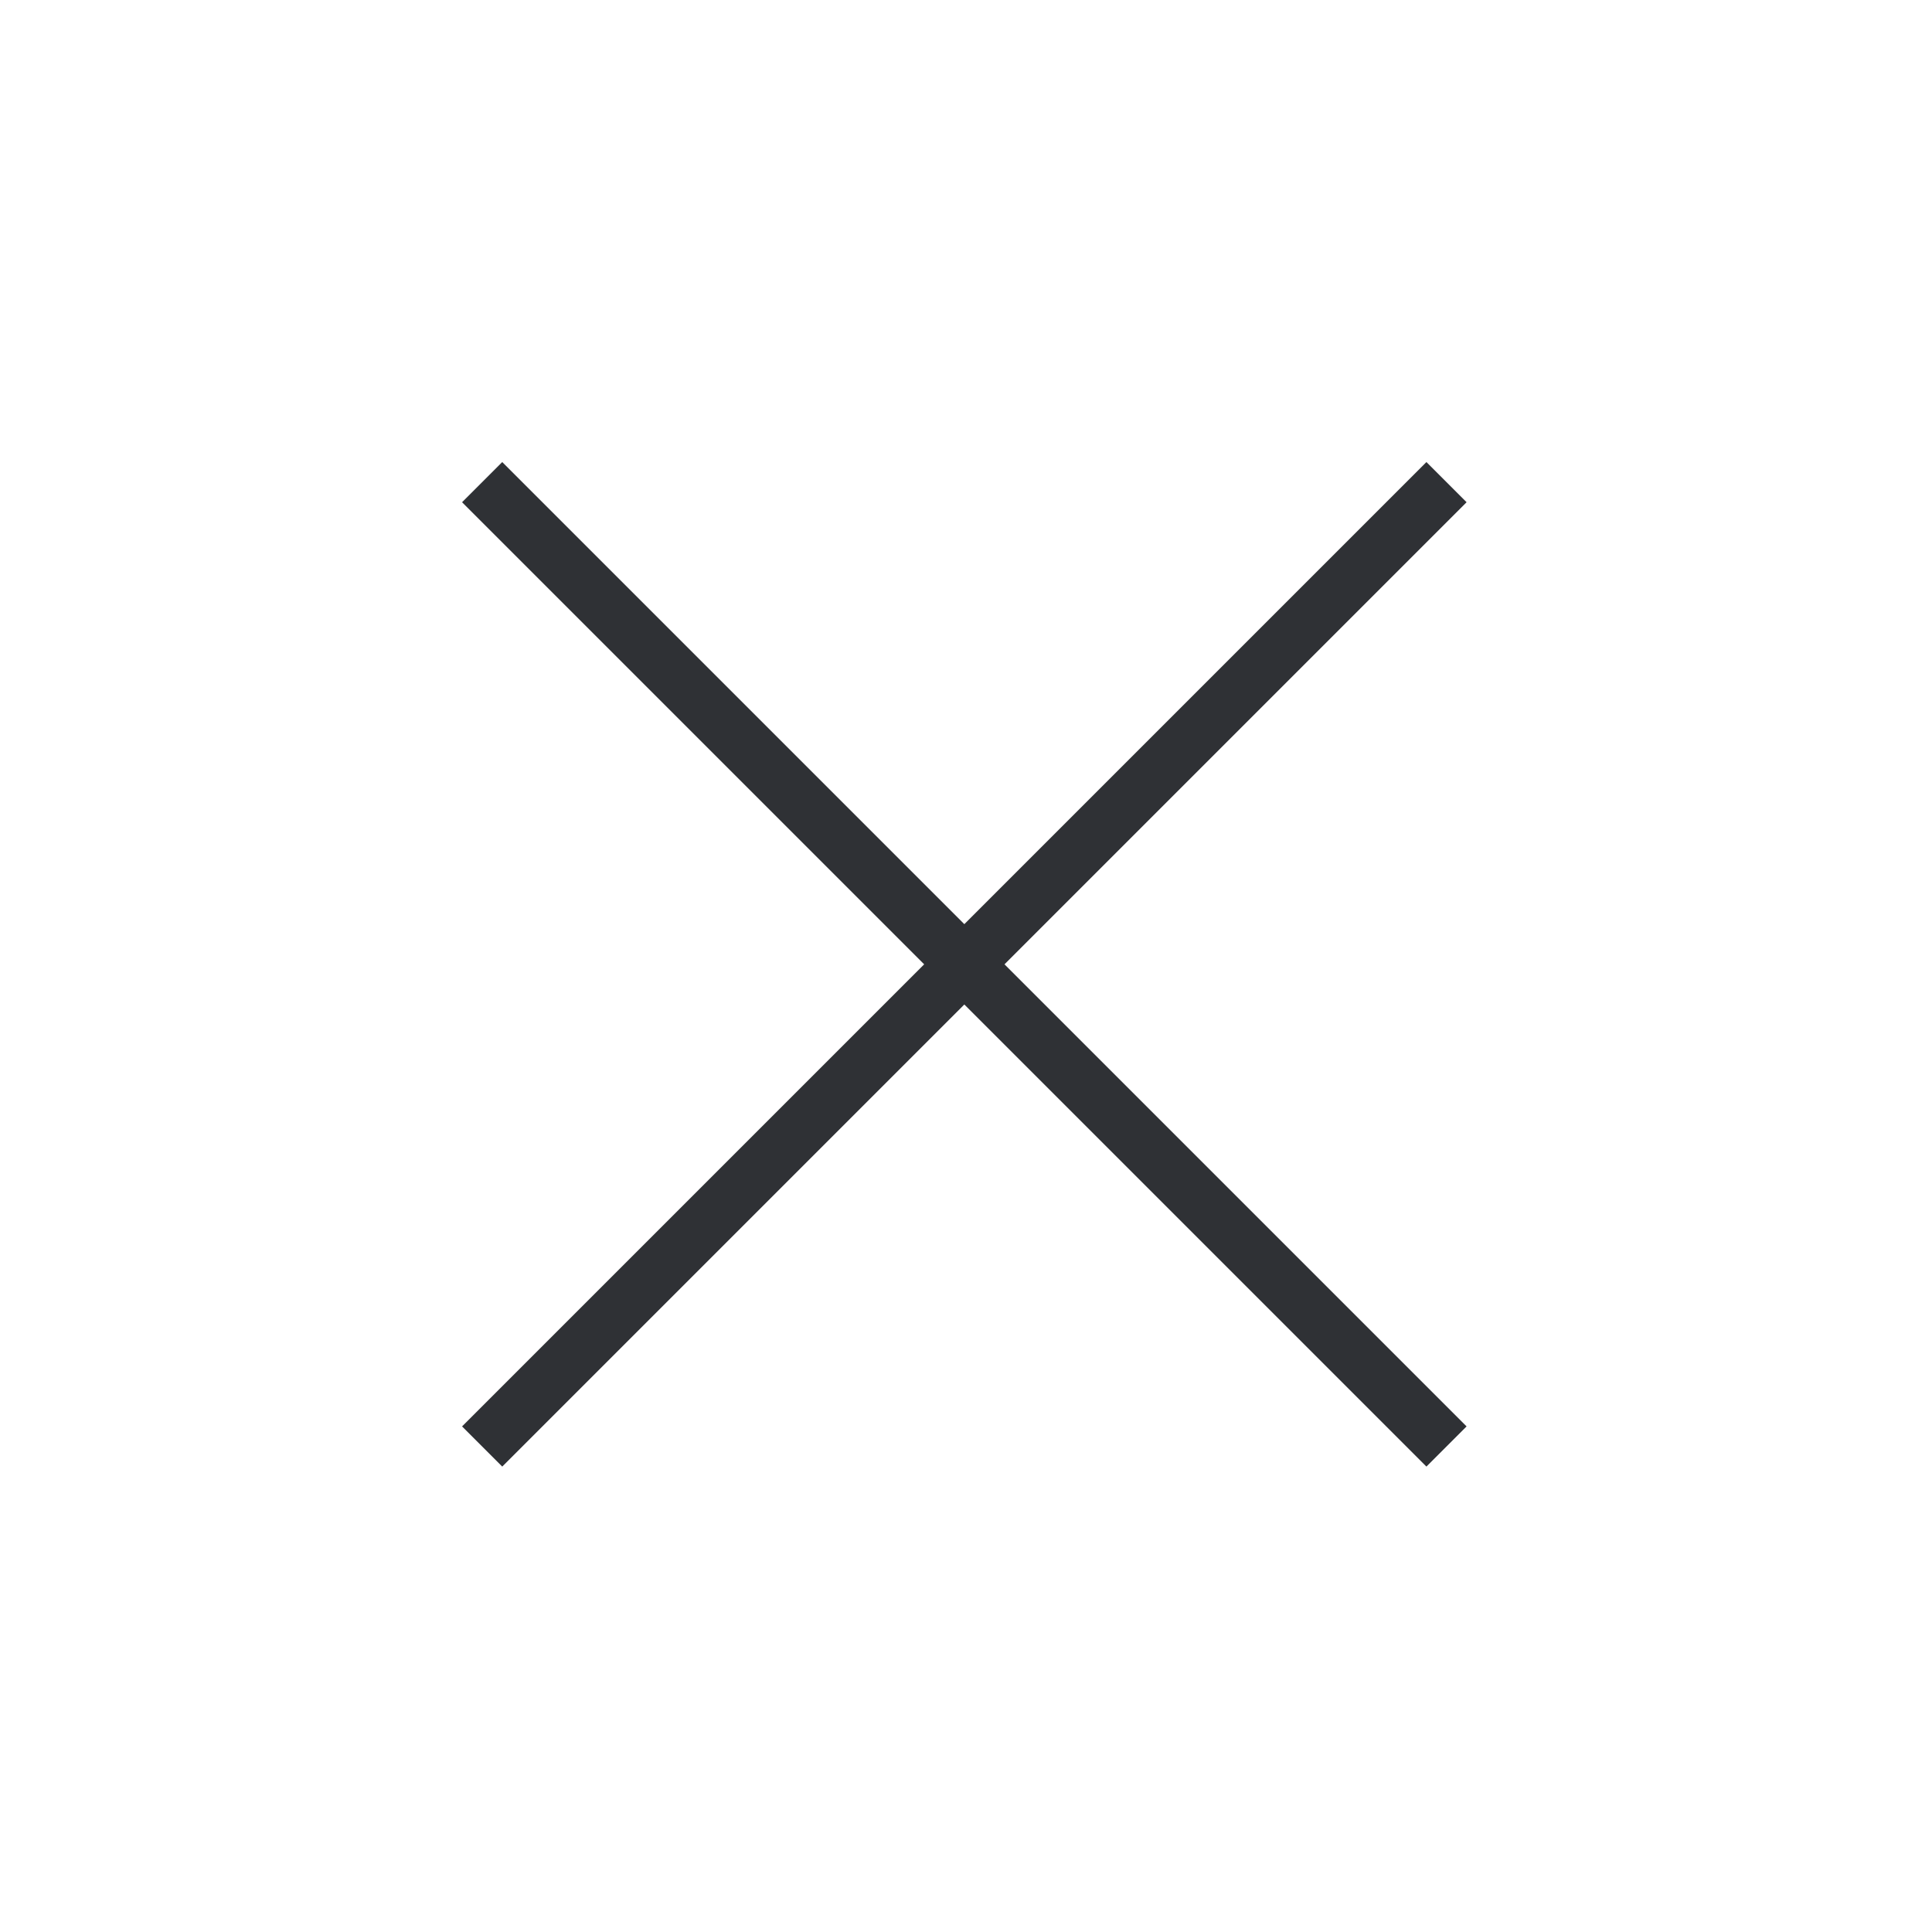
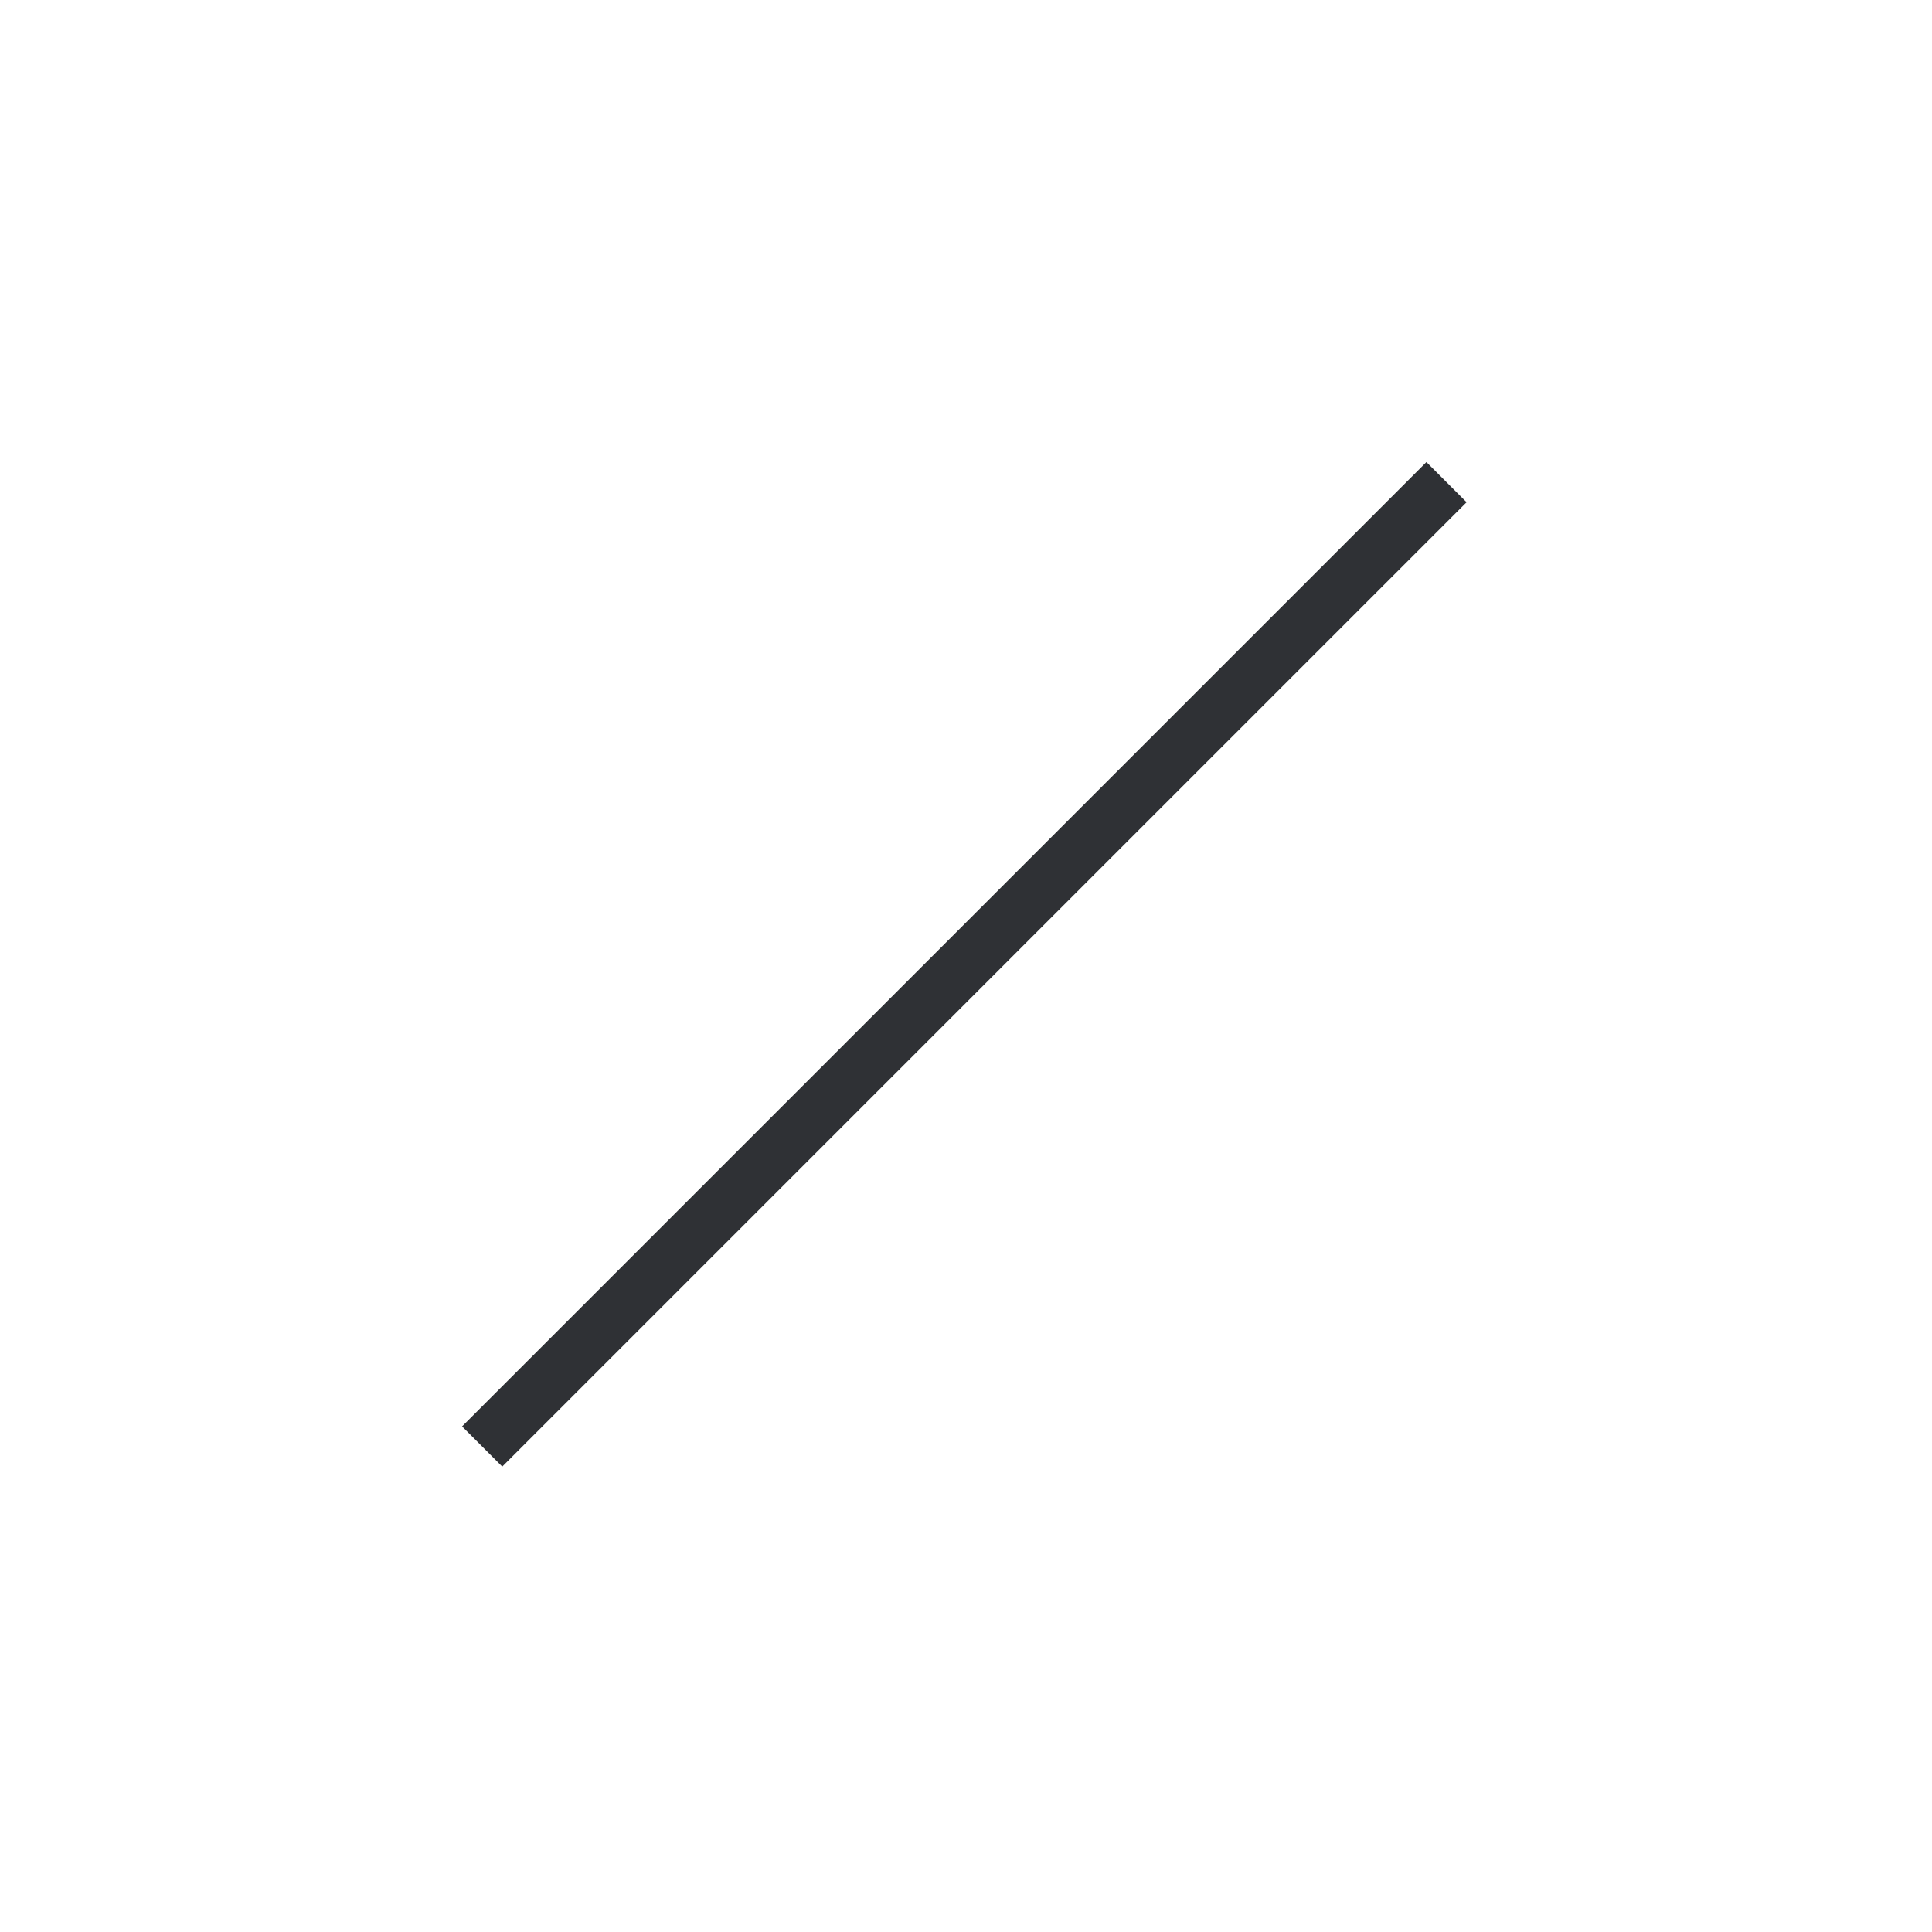
<svg xmlns="http://www.w3.org/2000/svg" width="34" height="34" viewBox="0 0 34 34" fill="none">
-   <path d="M8.485 8.485L25.456 25.456" stroke="#2F3135" />
  <path d="M25.456 8.485L8.485 25.456" stroke="#2F3135" />
</svg>